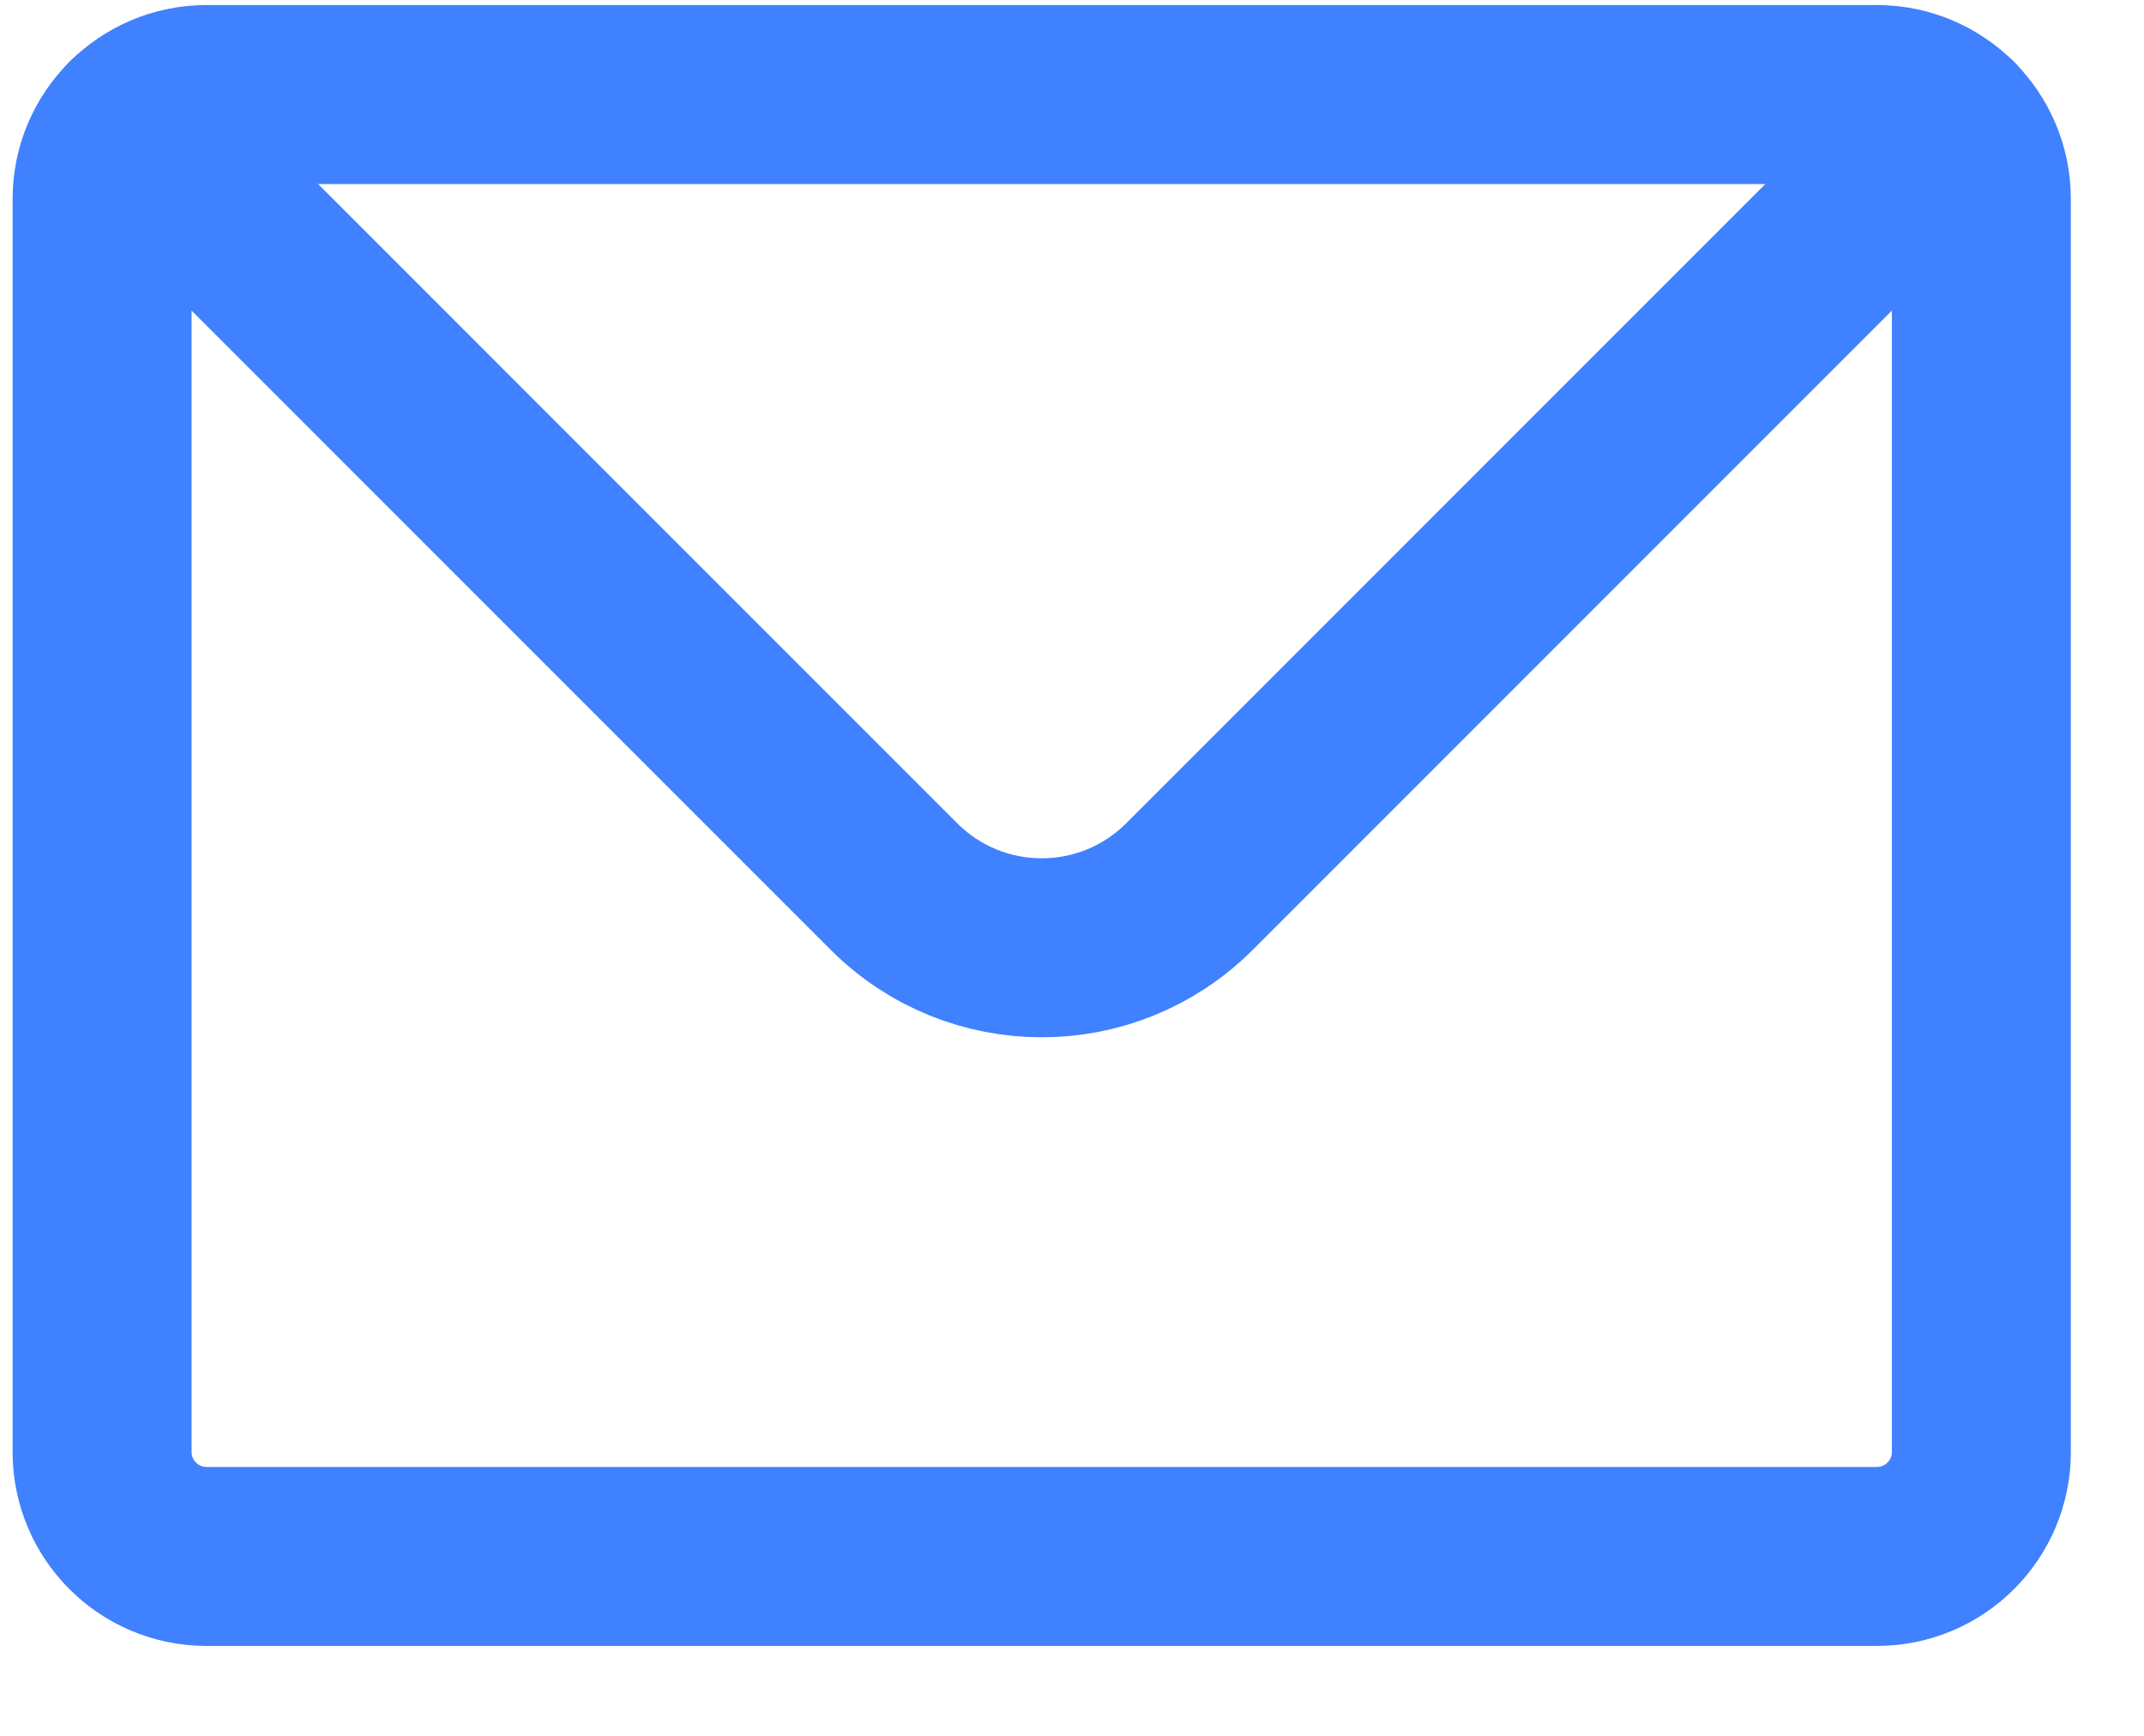
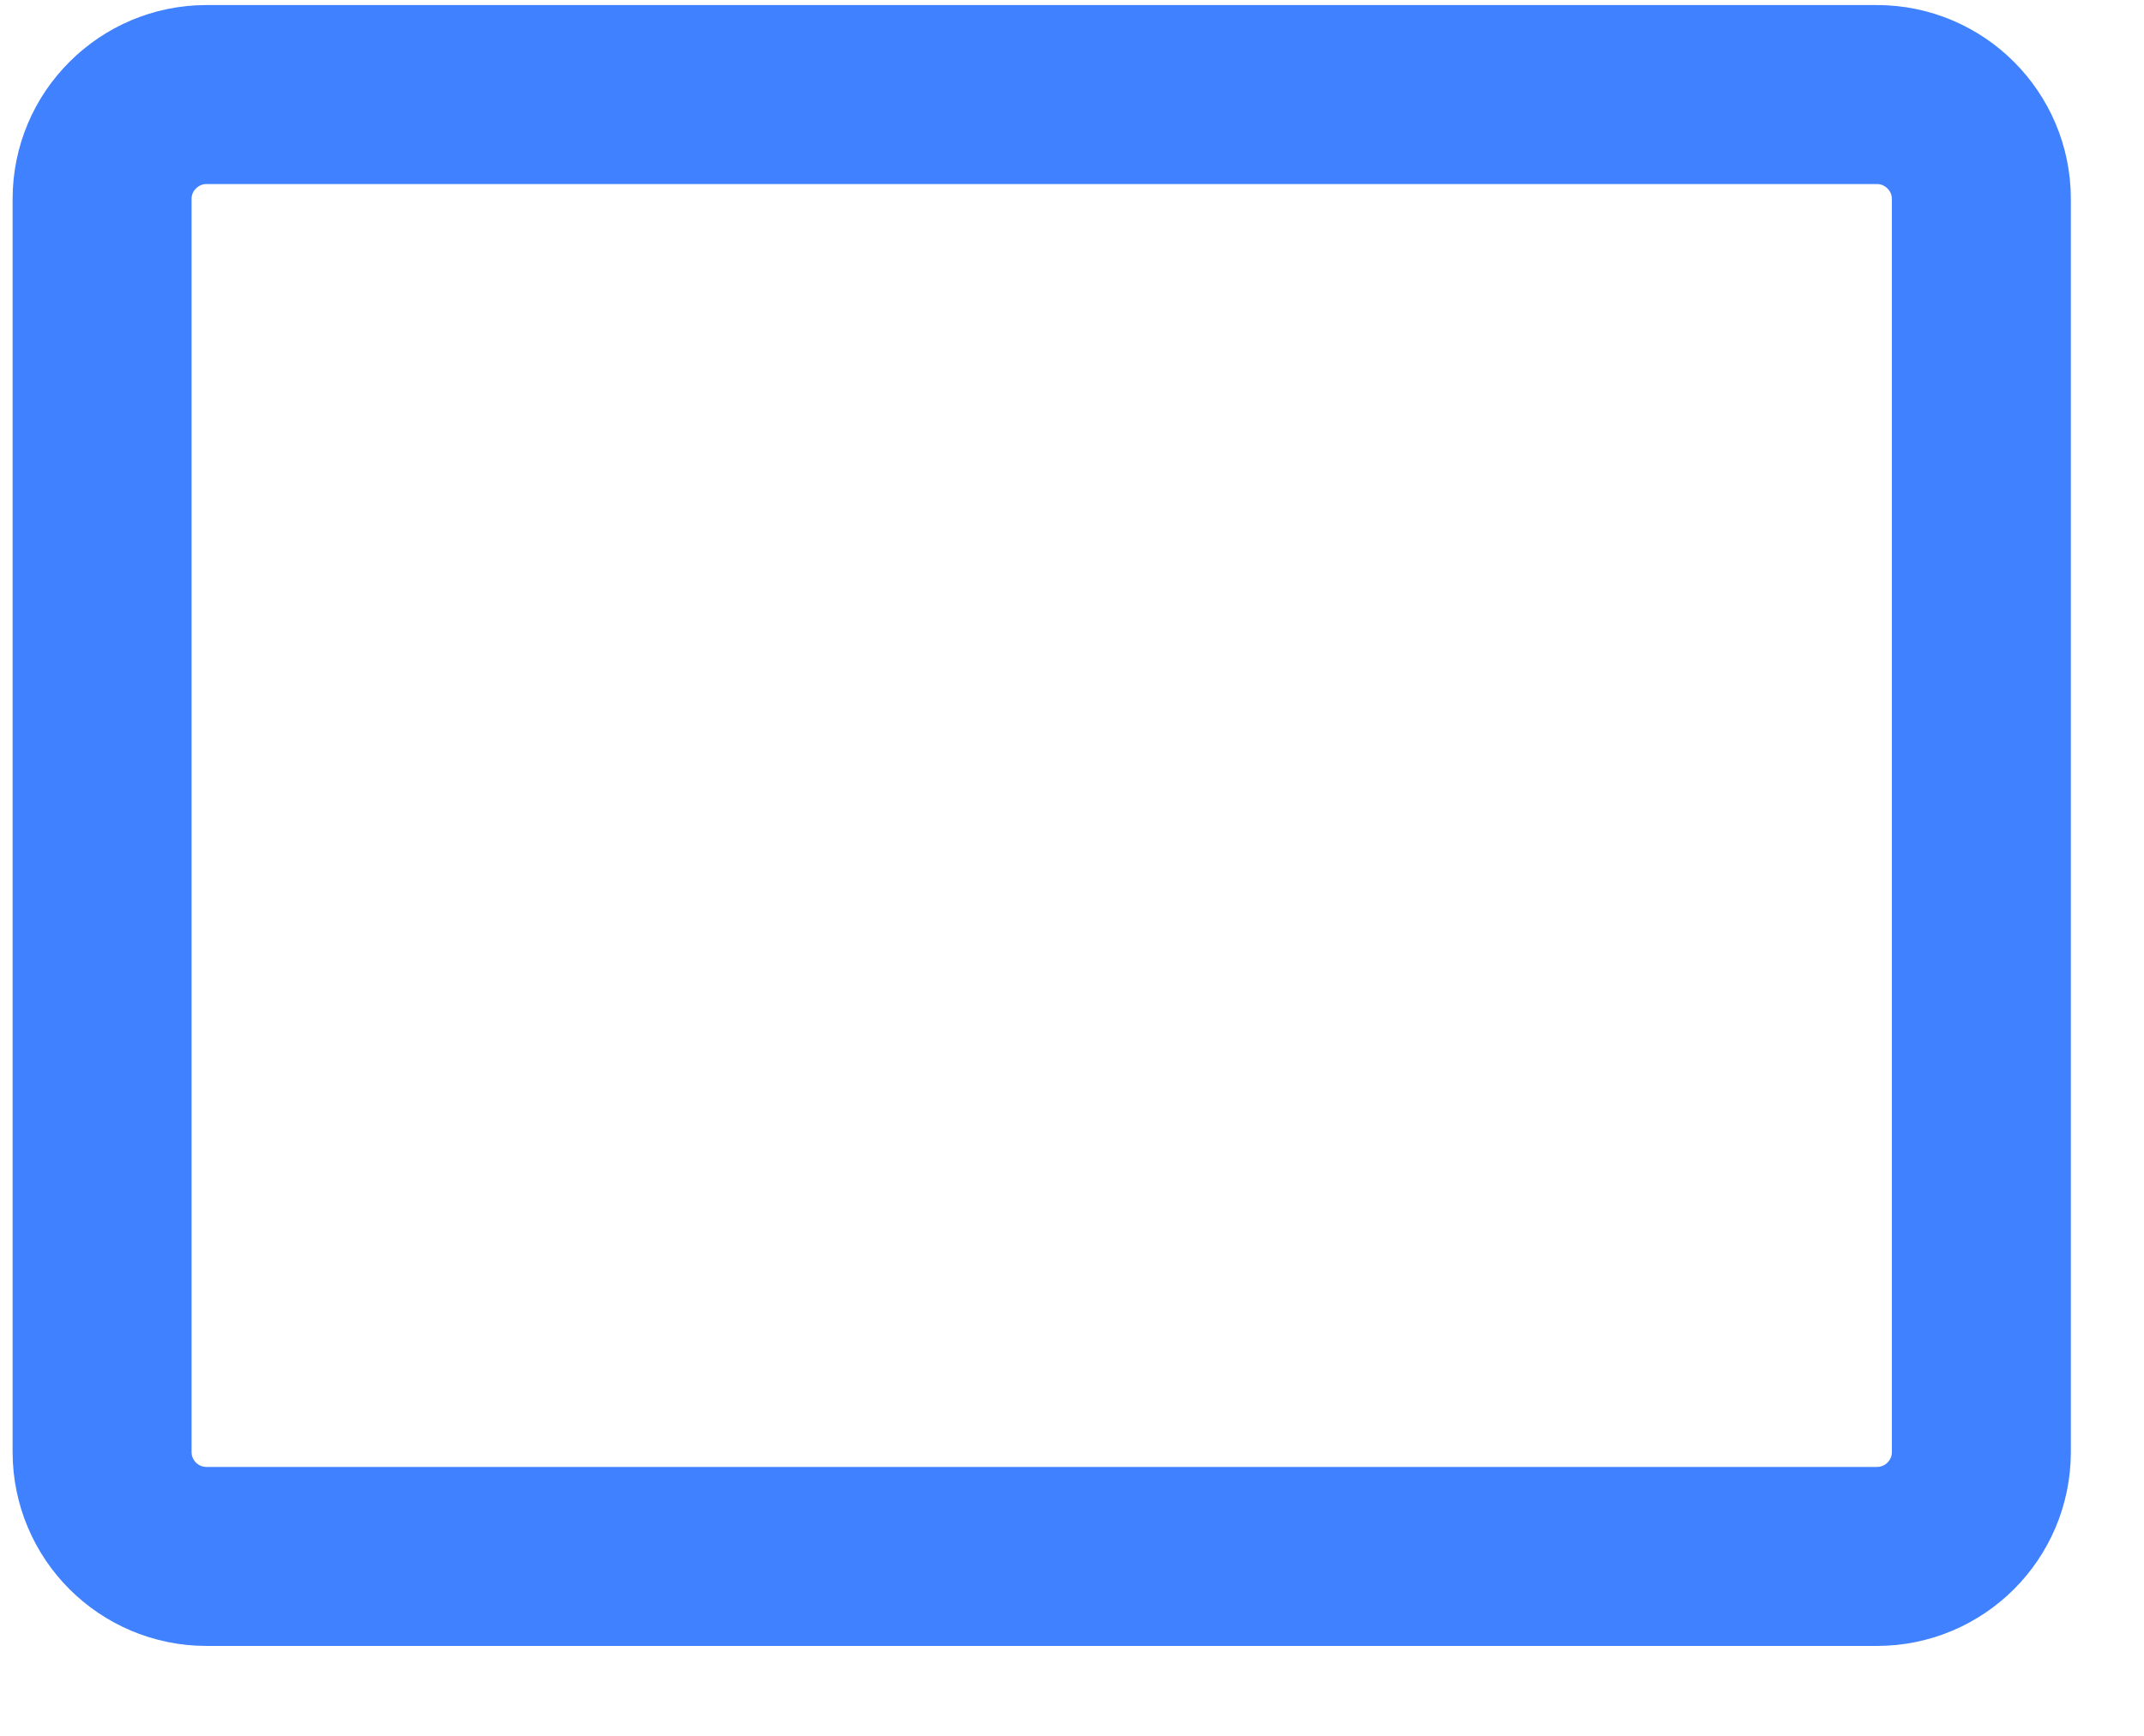
<svg xmlns="http://www.w3.org/2000/svg" width="21" height="17" viewBox="0 0 21 17" fill="none">
  <path d="M18.384 0.926H2.023C1.74 0.926 1.485 1.041 1.3 1.226C1.114 1.411 1 1.666 1 1.949V14.22C1 14.785 1.458 15.243 2.023 15.243H18.384C18.949 15.243 19.407 14.785 19.407 14.22V1.949C19.407 1.666 19.292 1.411 19.107 1.226C18.922 1.041 18.666 0.926 18.384 0.926Z" stroke="#4081FF" stroke-width="1.753" stroke-linecap="round" stroke-linejoin="round" />
-   <path d="M1.3 1.226L8.757 8.683C9.556 9.482 10.851 9.482 11.65 8.683L19.107 1.226" stroke="#4081FF" stroke-width="1.753" stroke-linecap="round" stroke-linejoin="round" />
</svg>